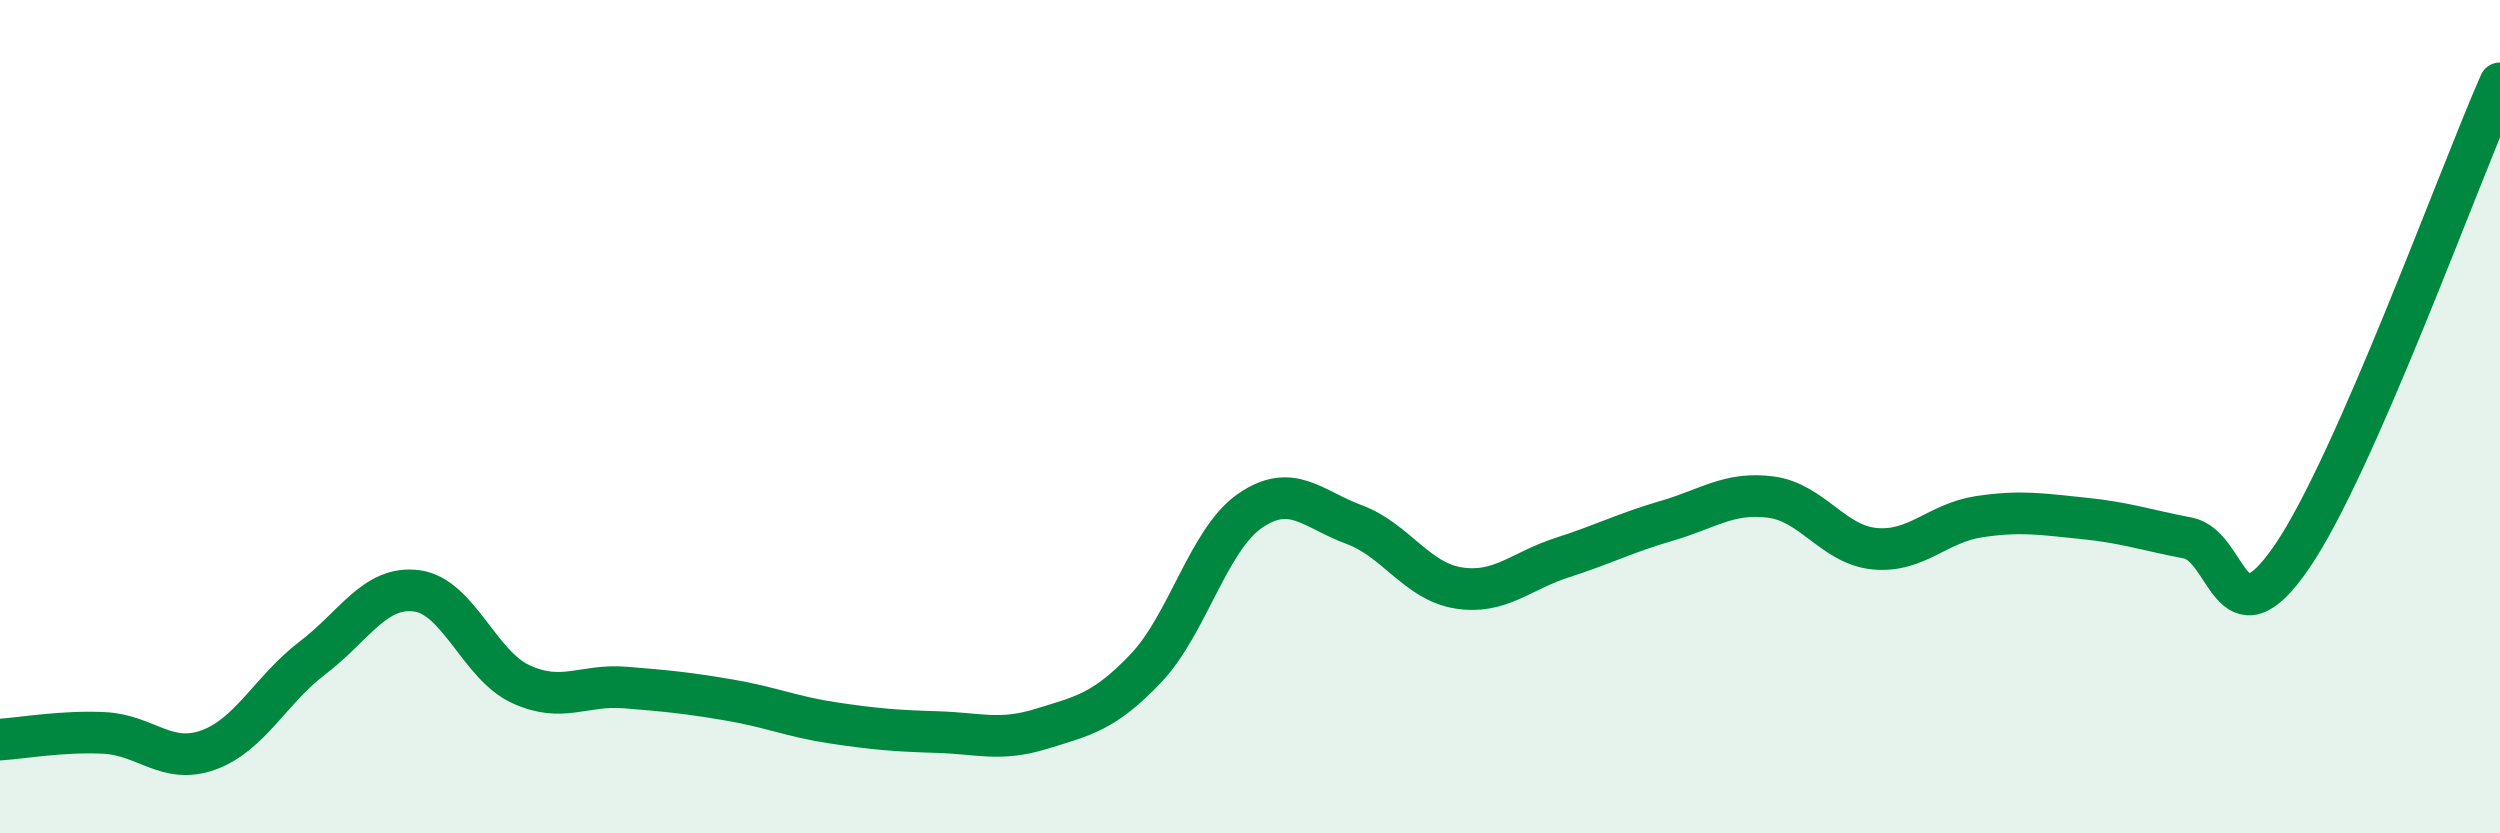
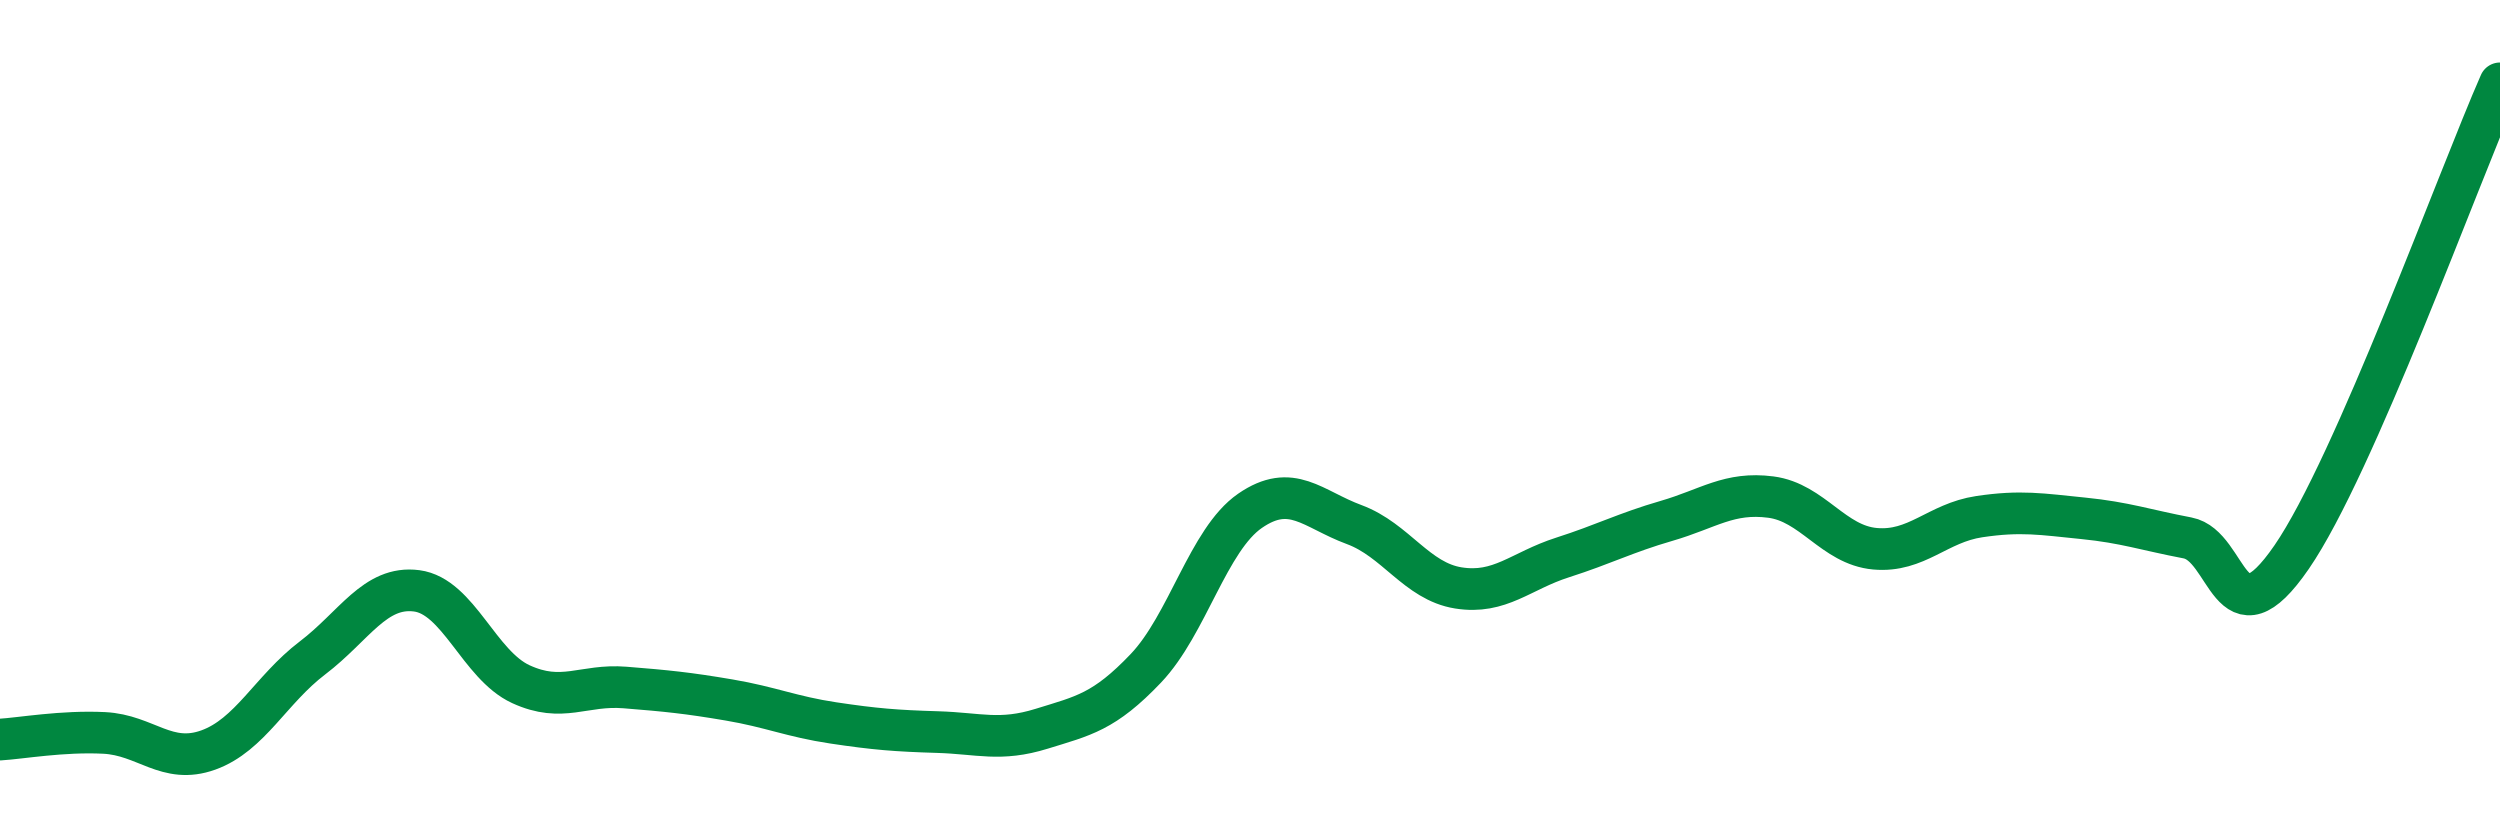
<svg xmlns="http://www.w3.org/2000/svg" width="60" height="20" viewBox="0 0 60 20">
-   <path d="M 0,17.75 C 0.5,17.72 1.5,17.54 2.5,17.59 C 3.5,17.64 4,18.36 5,18 C 6,17.64 6.5,16.55 7.5,15.79 C 8.5,15.03 9,14.05 10,14.18 C 11,14.31 11.5,15.96 12.5,16.42 C 13.5,16.88 14,16.42 15,16.5 C 16,16.58 16.5,16.63 17.5,16.8 C 18.5,16.97 19,17.2 20,17.35 C 21,17.5 21.5,17.54 22.5,17.57 C 23.5,17.6 24,17.8 25,17.49 C 26,17.18 26.5,17.09 27.5,16.04 C 28.5,14.99 29,12.95 30,12.26 C 31,11.57 31.5,12.22 32.5,12.59 C 33.5,12.96 34,13.95 35,14.11 C 36,14.27 36.5,13.7 37.5,13.38 C 38.5,13.06 39,12.79 40,12.5 C 41,12.21 41.5,11.8 42.5,11.93 C 43.5,12.06 44,13.08 45,13.17 C 46,13.26 46.5,12.55 47.5,12.4 C 48.5,12.25 49,12.34 50,12.44 C 51,12.54 51.5,12.72 52.5,12.91 C 53.5,13.1 53.5,15.55 55,13.37 C 56.5,11.19 59,4.27 60,2L60 20L0 20Z" fill="#008740" opacity="0.1" stroke-linecap="round" stroke-linejoin="round" />
  <path d="M 0,17.75 C 0.5,17.72 1.5,17.54 2.5,17.59 C 3.5,17.64 4,18.36 5,18 C 6,17.64 6.5,16.55 7.5,15.79 C 8.5,15.03 9,14.05 10,14.18 C 11,14.31 11.5,15.96 12.5,16.42 C 13.5,16.88 14,16.42 15,16.5 C 16,16.58 16.5,16.63 17.5,16.8 C 18.5,16.97 19,17.2 20,17.35 C 21,17.5 21.5,17.54 22.5,17.57 C 23.5,17.6 24,17.8 25,17.49 C 26,17.18 26.5,17.09 27.5,16.04 C 28.5,14.99 29,12.95 30,12.26 C 31,11.57 31.5,12.22 32.5,12.59 C 33.5,12.96 34,13.95 35,14.11 C 36,14.27 36.5,13.7 37.5,13.38 C 38.5,13.06 39,12.79 40,12.5 C 41,12.21 41.5,11.8 42.5,11.93 C 43.5,12.06 44,13.08 45,13.17 C 46,13.26 46.5,12.55 47.5,12.4 C 48.5,12.25 49,12.34 50,12.44 C 51,12.54 51.5,12.72 52.5,12.91 C 53.5,13.1 53.5,15.55 55,13.37 C 56.5,11.19 59,4.27 60,2" stroke="#008740" stroke-width="1" fill="none" stroke-linecap="round" stroke-linejoin="round" />
</svg>